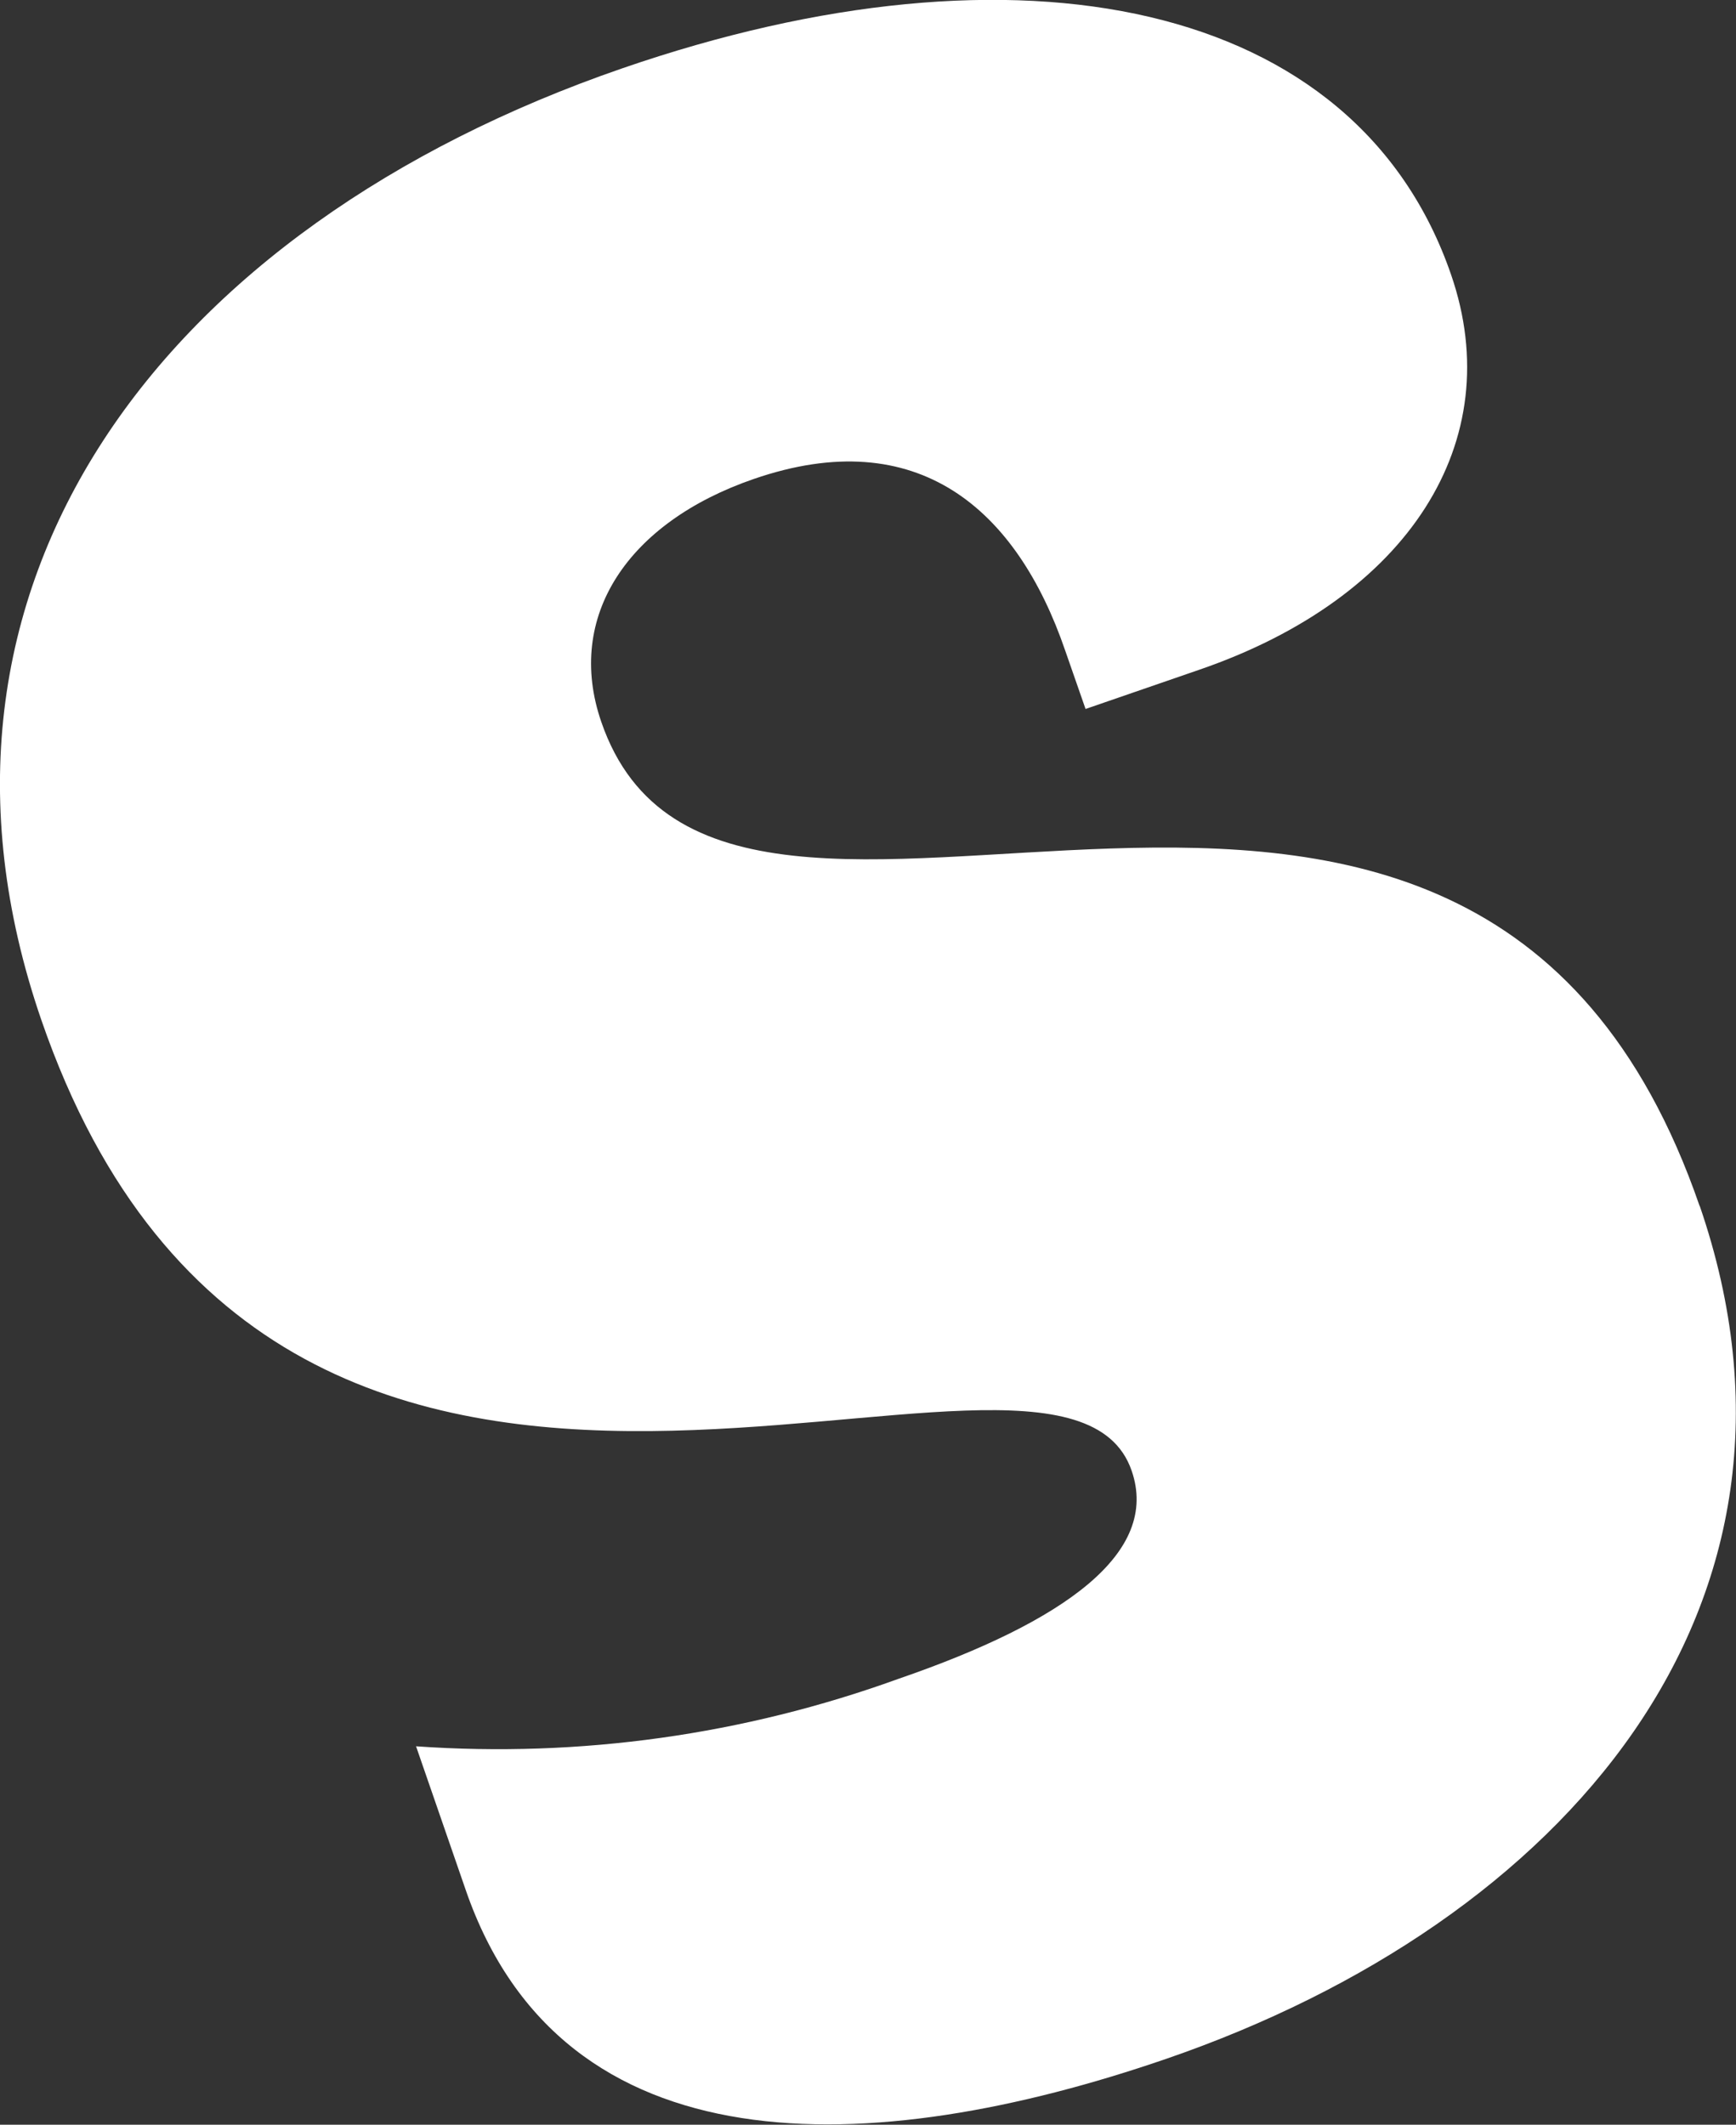
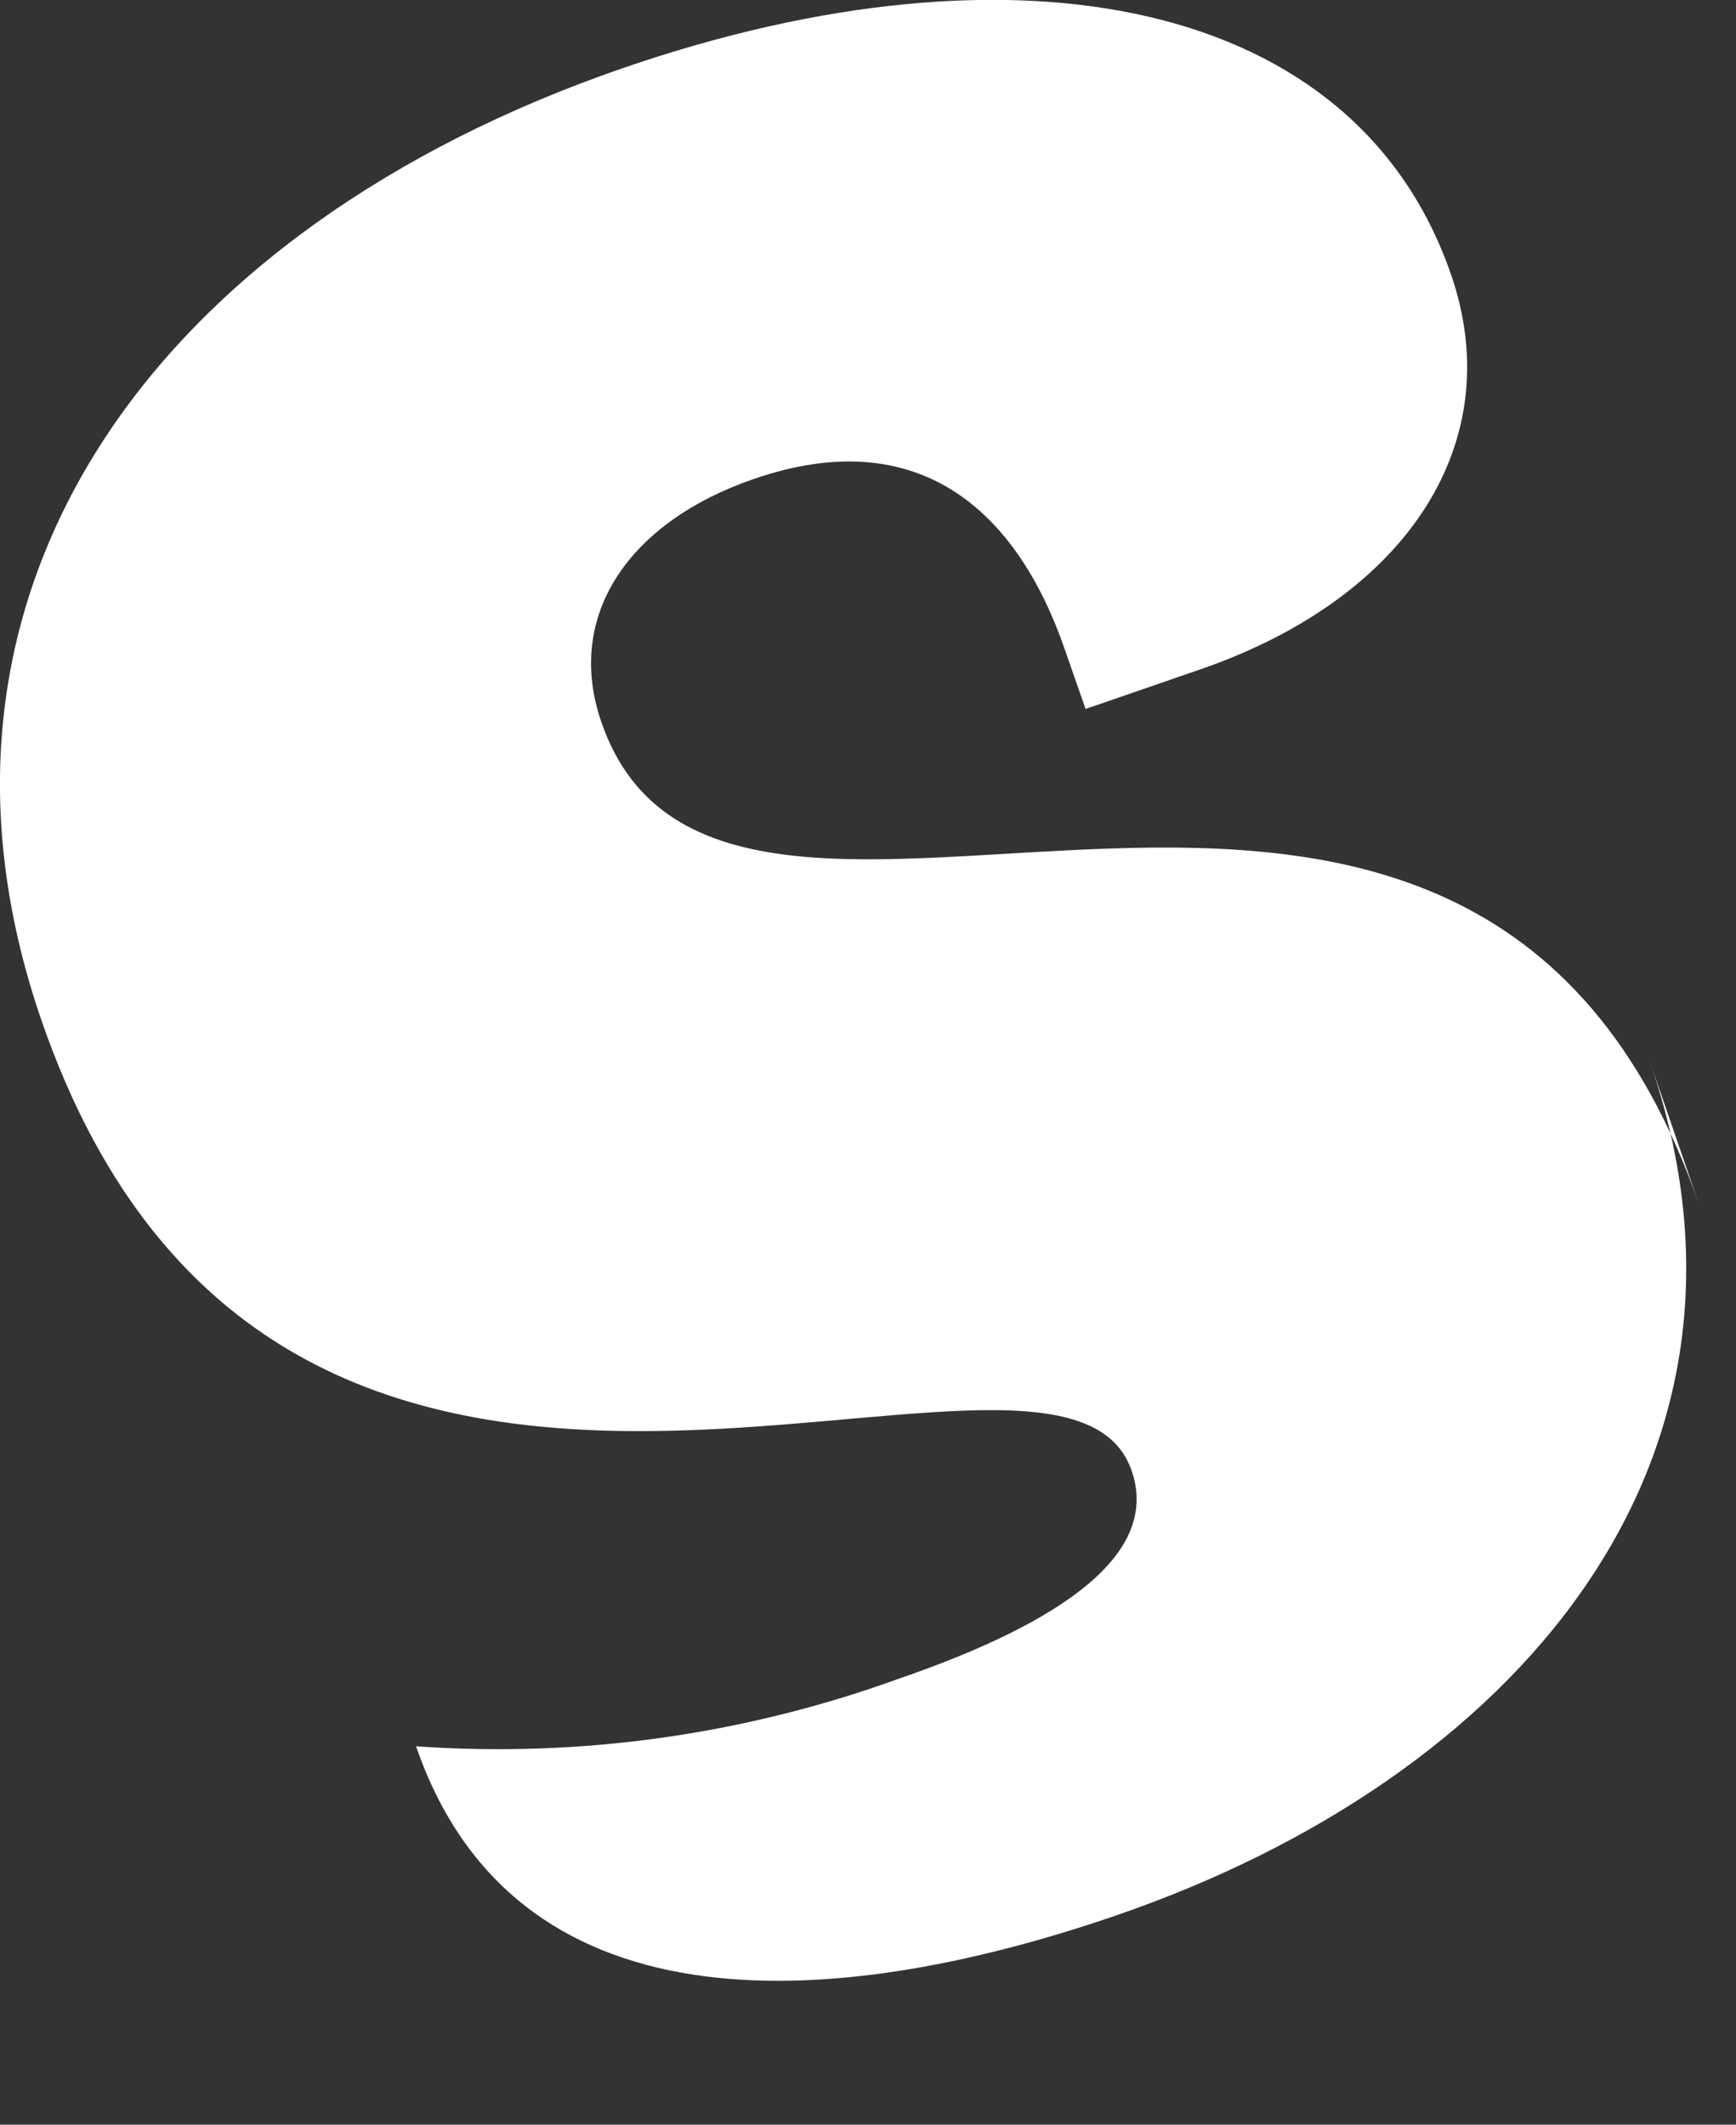
<svg xmlns="http://www.w3.org/2000/svg" id="Layer_2" viewBox="0 0 39.18 47.95">
  <rect x="0" y="0" width="39.18" height="47.95" fill="#333333" stroke="none" />
  <defs>
    <style>.cls-1{fill:#fff;}</style>
  </defs>
  <g id="Layer_1-2">
-     <path id="Path_4165" class="cls-1" d="m38.36,27.22c-5.2-15.09-21.99-2.79-24.79-10.93-.82-2.38.6-4.5,3.44-5.48,3.71-1.28,5.94.69,7.03,3.87l.46,1.32,2.58-.89c4.7-1.62,6.97-5.14,5.67-8.91C30.61-.02,22.98-1.54,14.05,1.54,3.66,5.12-2.44,13.21.93,23.01c5.49,15.95,22.97,5.42,24.61,10.18.64,1.85-1.49,3.4-5.27,4.7-3.48,1.26-7.18,1.78-10.88,1.52l1.12,3.24c2.19,6.35,9.14,6.11,15.82,3.81,8.94-3.08,15.15-10.18,12.03-19.25Z" />
+     <path id="Path_4165" class="cls-1" d="m38.36,27.22c-5.2-15.09-21.99-2.79-24.79-10.93-.82-2.38.6-4.5,3.44-5.48,3.71-1.28,5.94.69,7.03,3.87l.46,1.32,2.58-.89c4.7-1.62,6.97-5.14,5.67-8.91C30.61-.02,22.98-1.54,14.05,1.54,3.66,5.12-2.44,13.21.93,23.01c5.49,15.95,22.97,5.42,24.61,10.18.64,1.85-1.49,3.4-5.27,4.7-3.48,1.26-7.18,1.78-10.88,1.52c2.19,6.35,9.14,6.11,15.82,3.81,8.94-3.08,15.15-10.18,12.03-19.25Z" />
  </g>
</svg>